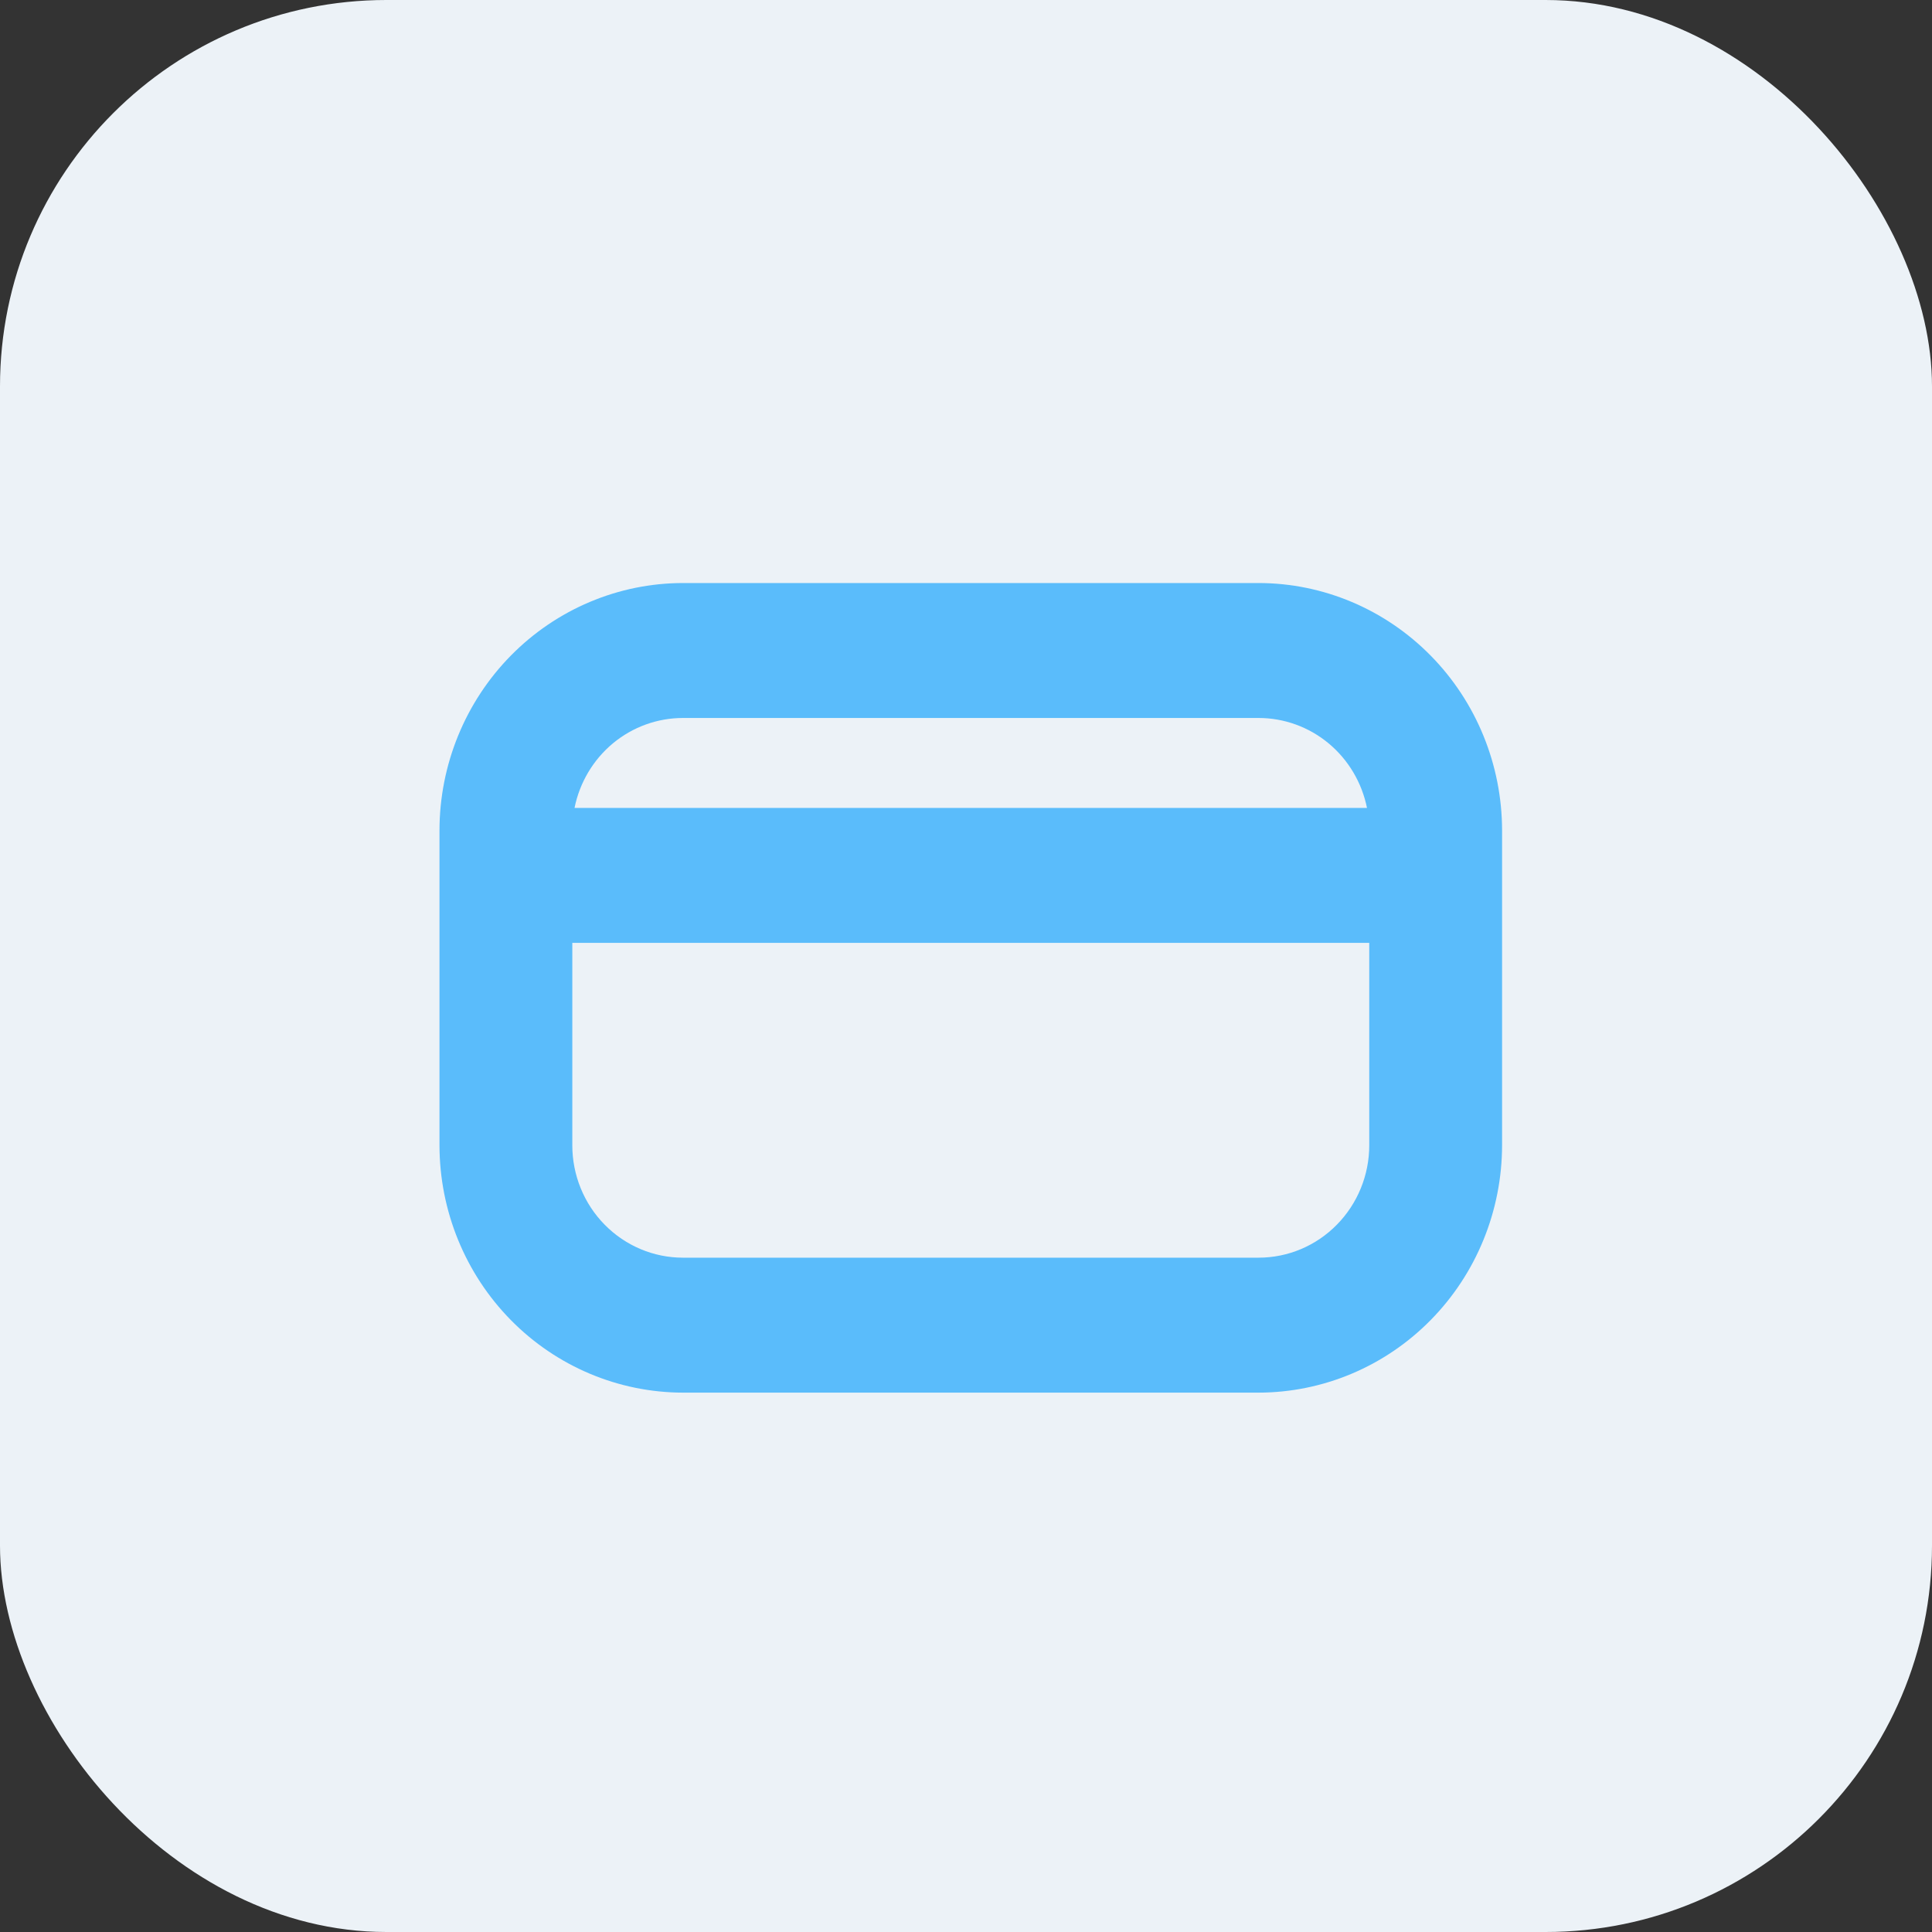
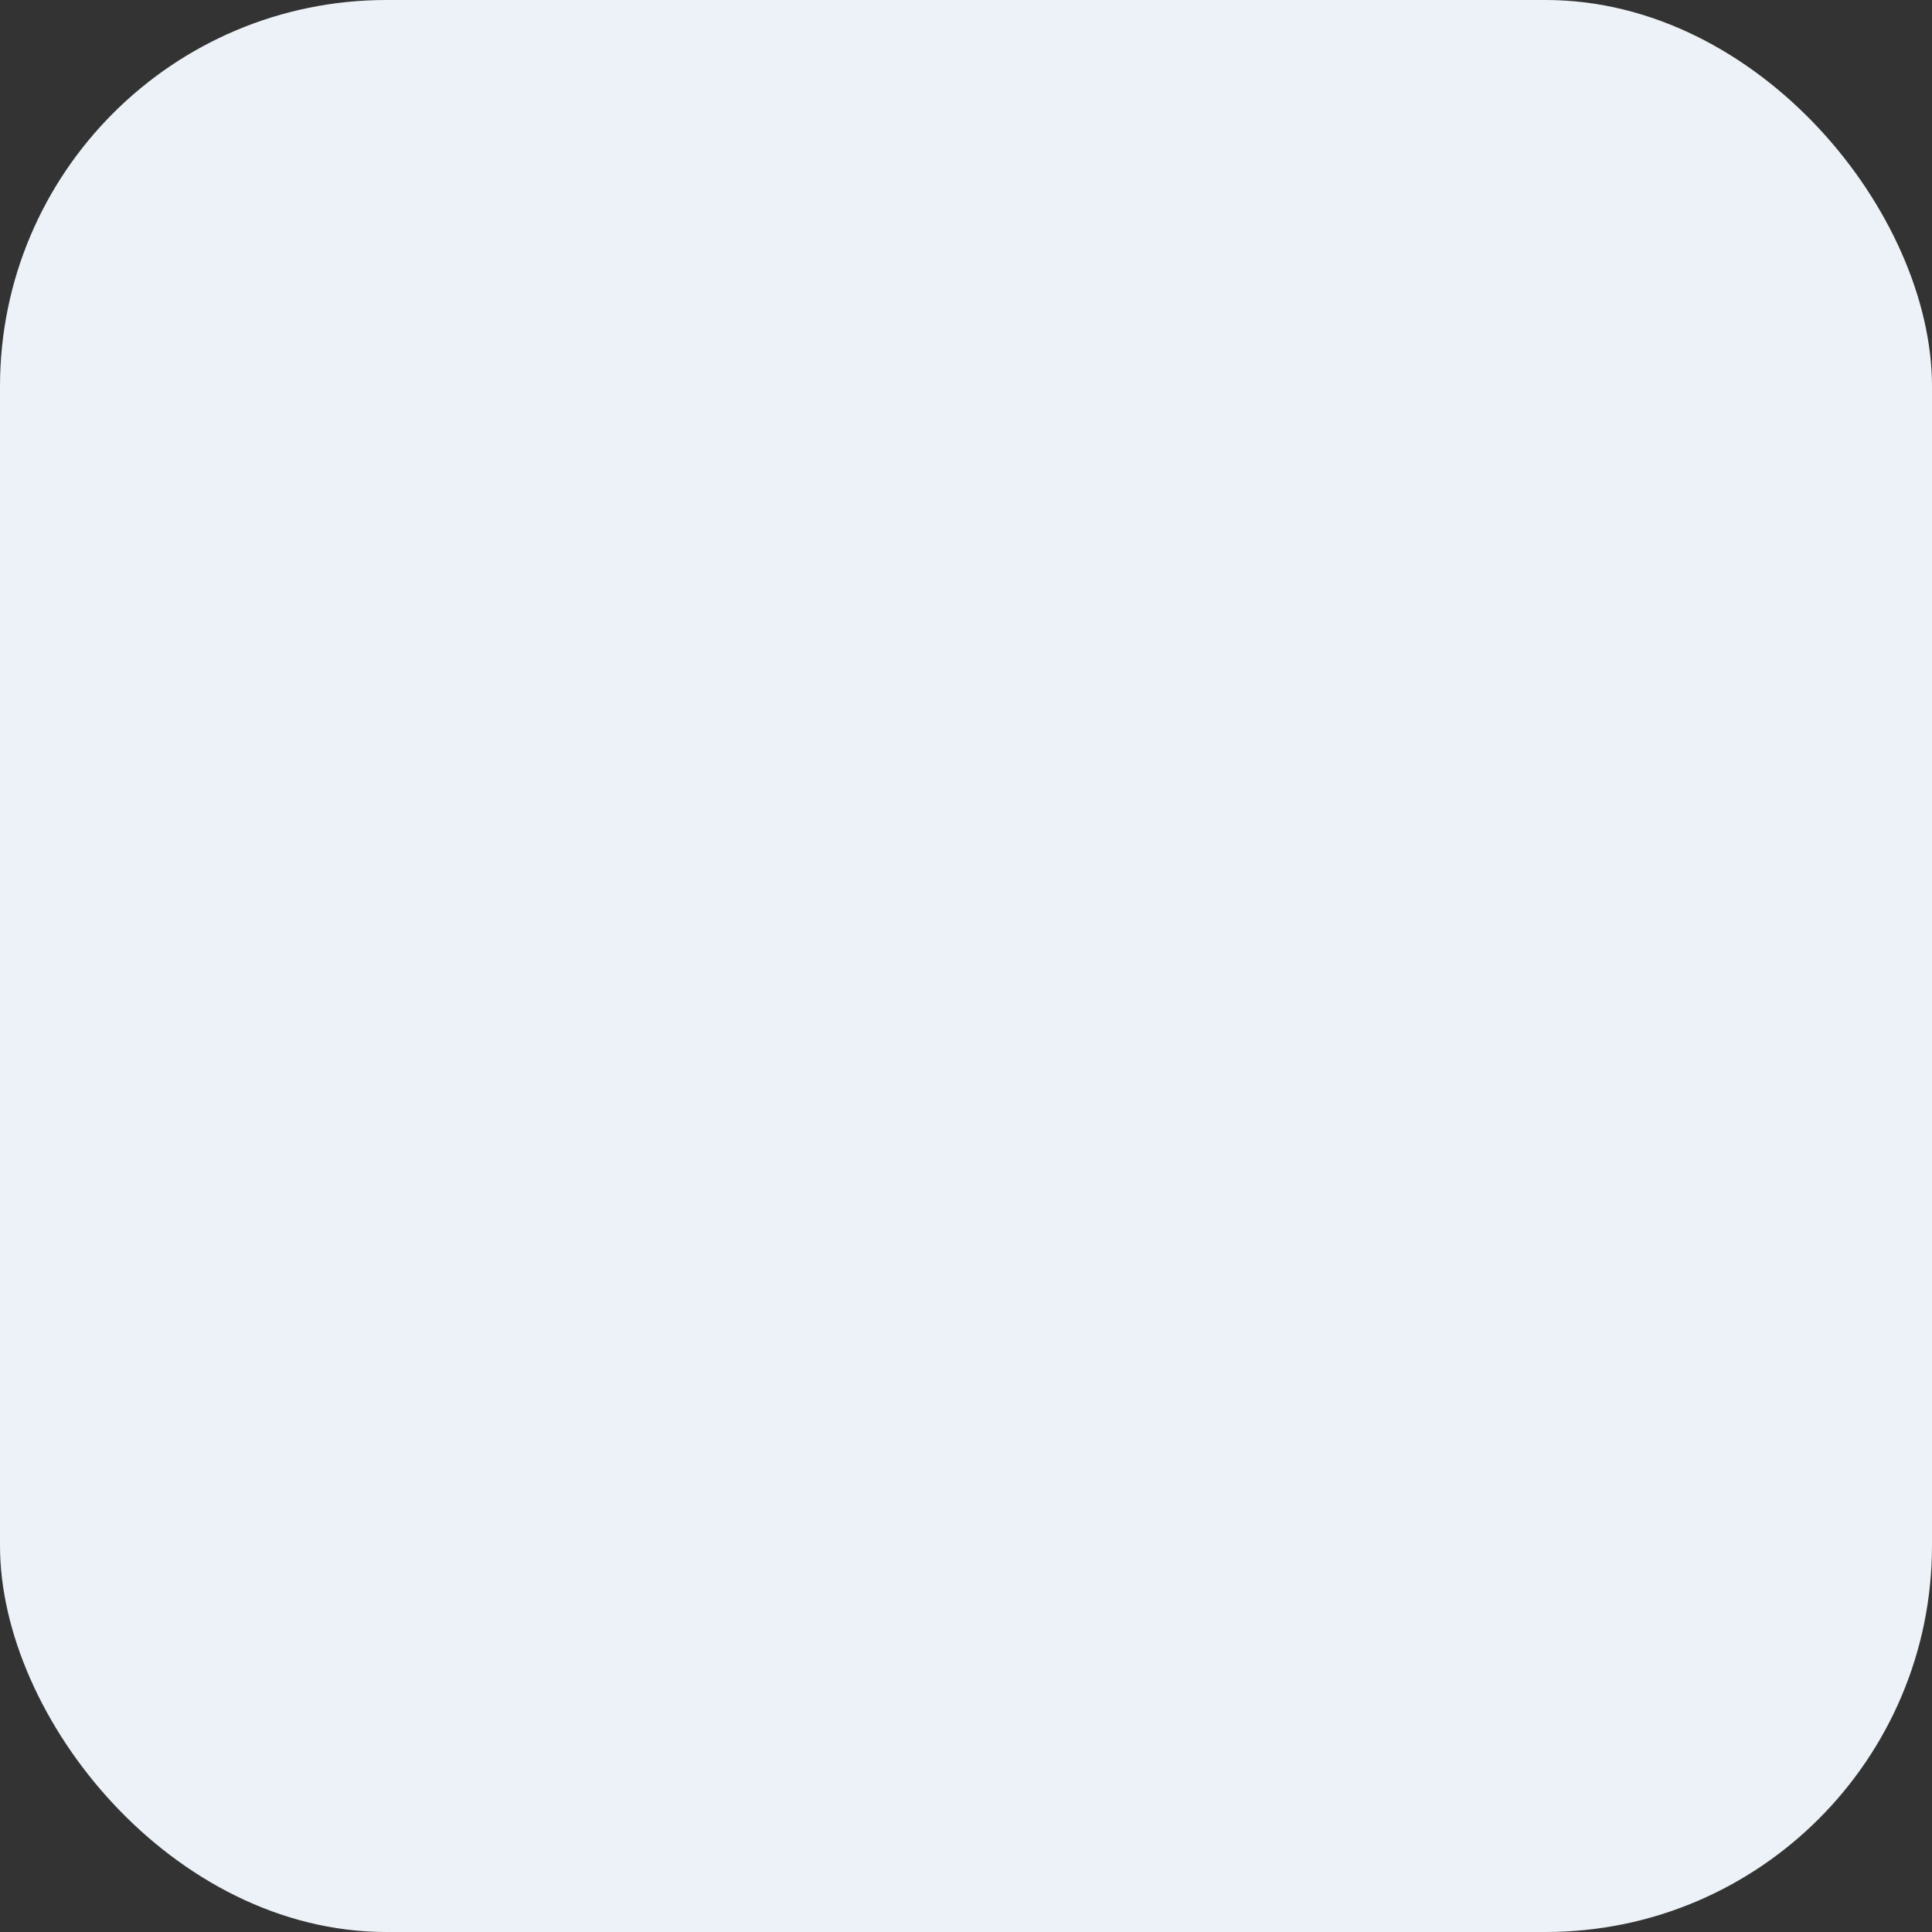
<svg xmlns="http://www.w3.org/2000/svg" width="40" height="40" viewBox="0 0 40 40" fill="none">
  <rect x="0" y="0" width="40" height="40" fill="#333333" stroke="none" />
  <rect width="40" height="40" rx="8" fill="#ECF2F7" />
-   <path d="M26.057 12.071H14.14C12.804 12.072 11.522 12.613 10.577 13.573C9.632 14.533 9.1 15.835 9.099 17.193L9.099 23.711C9.1 25.069 9.632 26.371 10.577 27.331C11.522 28.291 12.804 28.831 14.14 28.833H26.057C27.394 28.831 28.675 28.291 29.62 27.331C30.566 26.371 31.097 25.069 31.099 23.711V17.193C31.097 15.835 30.566 14.533 29.62 13.573C28.675 12.613 27.394 12.072 26.057 12.071ZM14.14 14.865H26.057C26.585 14.865 27.097 15.05 27.506 15.389C27.915 15.729 28.196 16.201 28.302 16.727H11.895C12.001 16.201 12.282 15.729 12.691 15.389C13.1 15.05 13.612 14.865 14.14 14.865ZM26.057 26.039H14.14C13.533 26.039 12.95 25.794 12.52 25.357C12.09 24.921 11.849 24.329 11.849 23.711V19.521H28.349V23.711C28.349 24.329 28.107 24.921 27.677 25.357C27.248 25.794 26.665 26.039 26.057 26.039Z" fill="#5ABCFB" />
</svg>